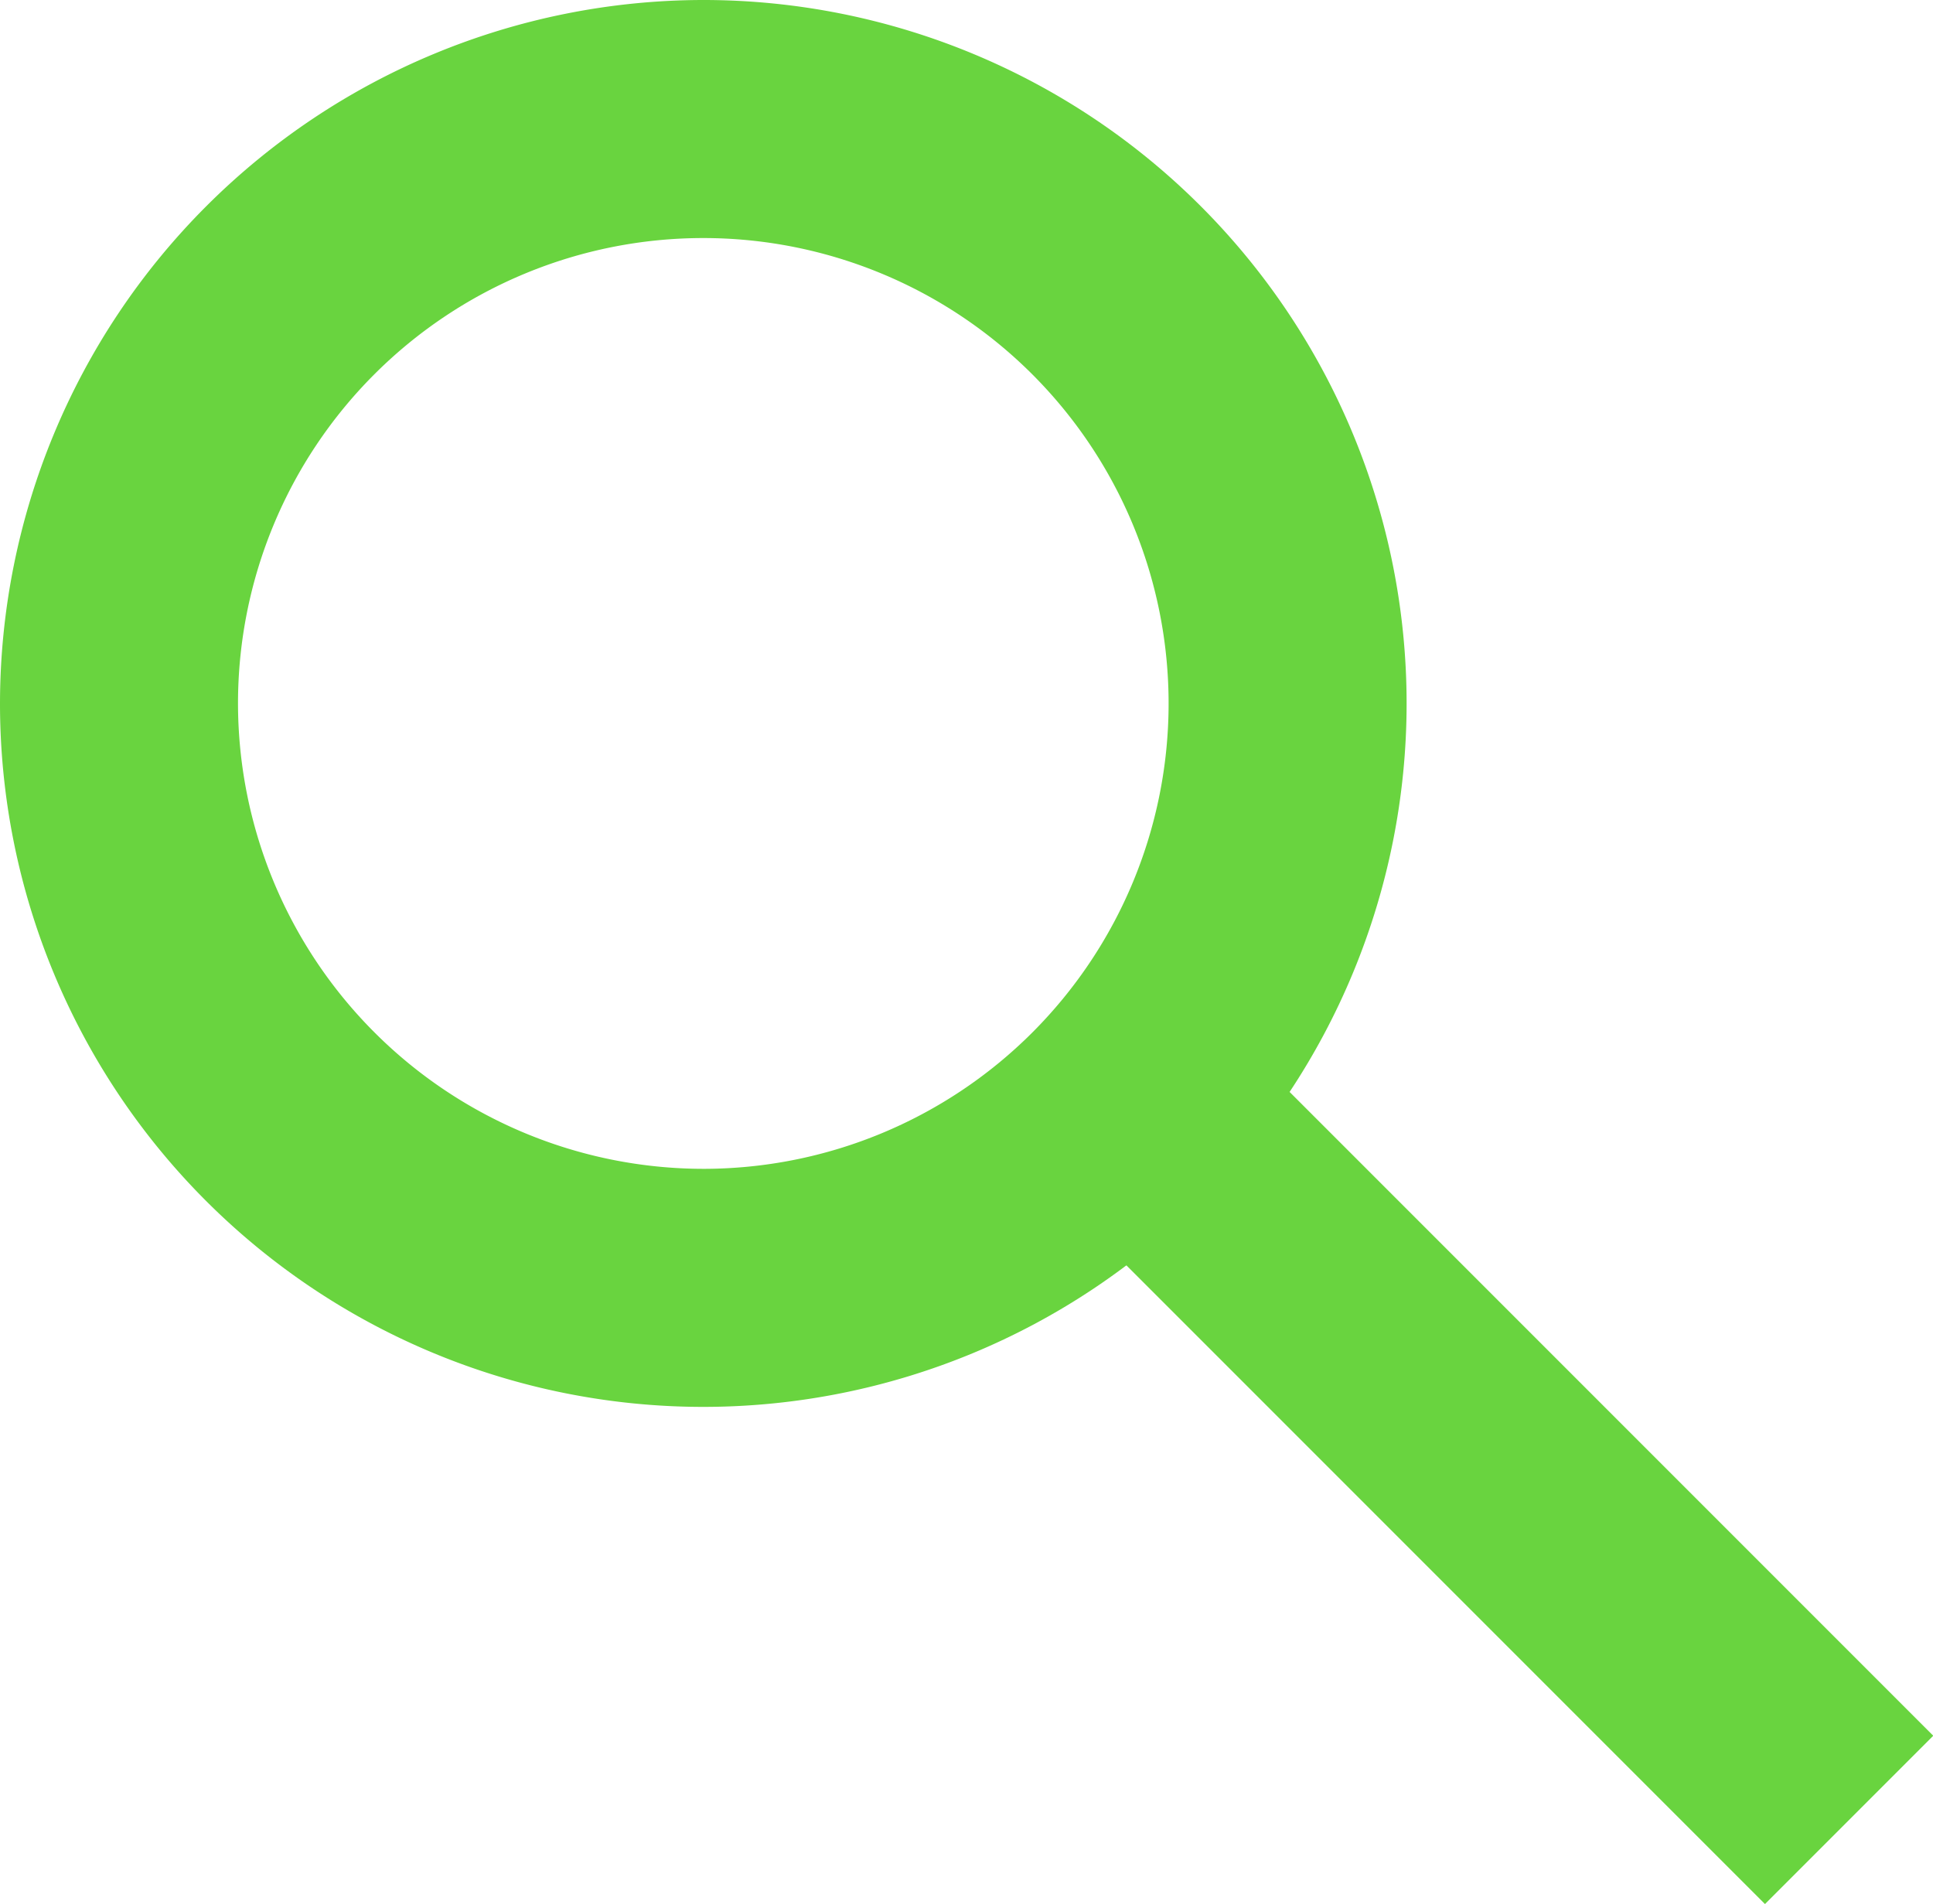
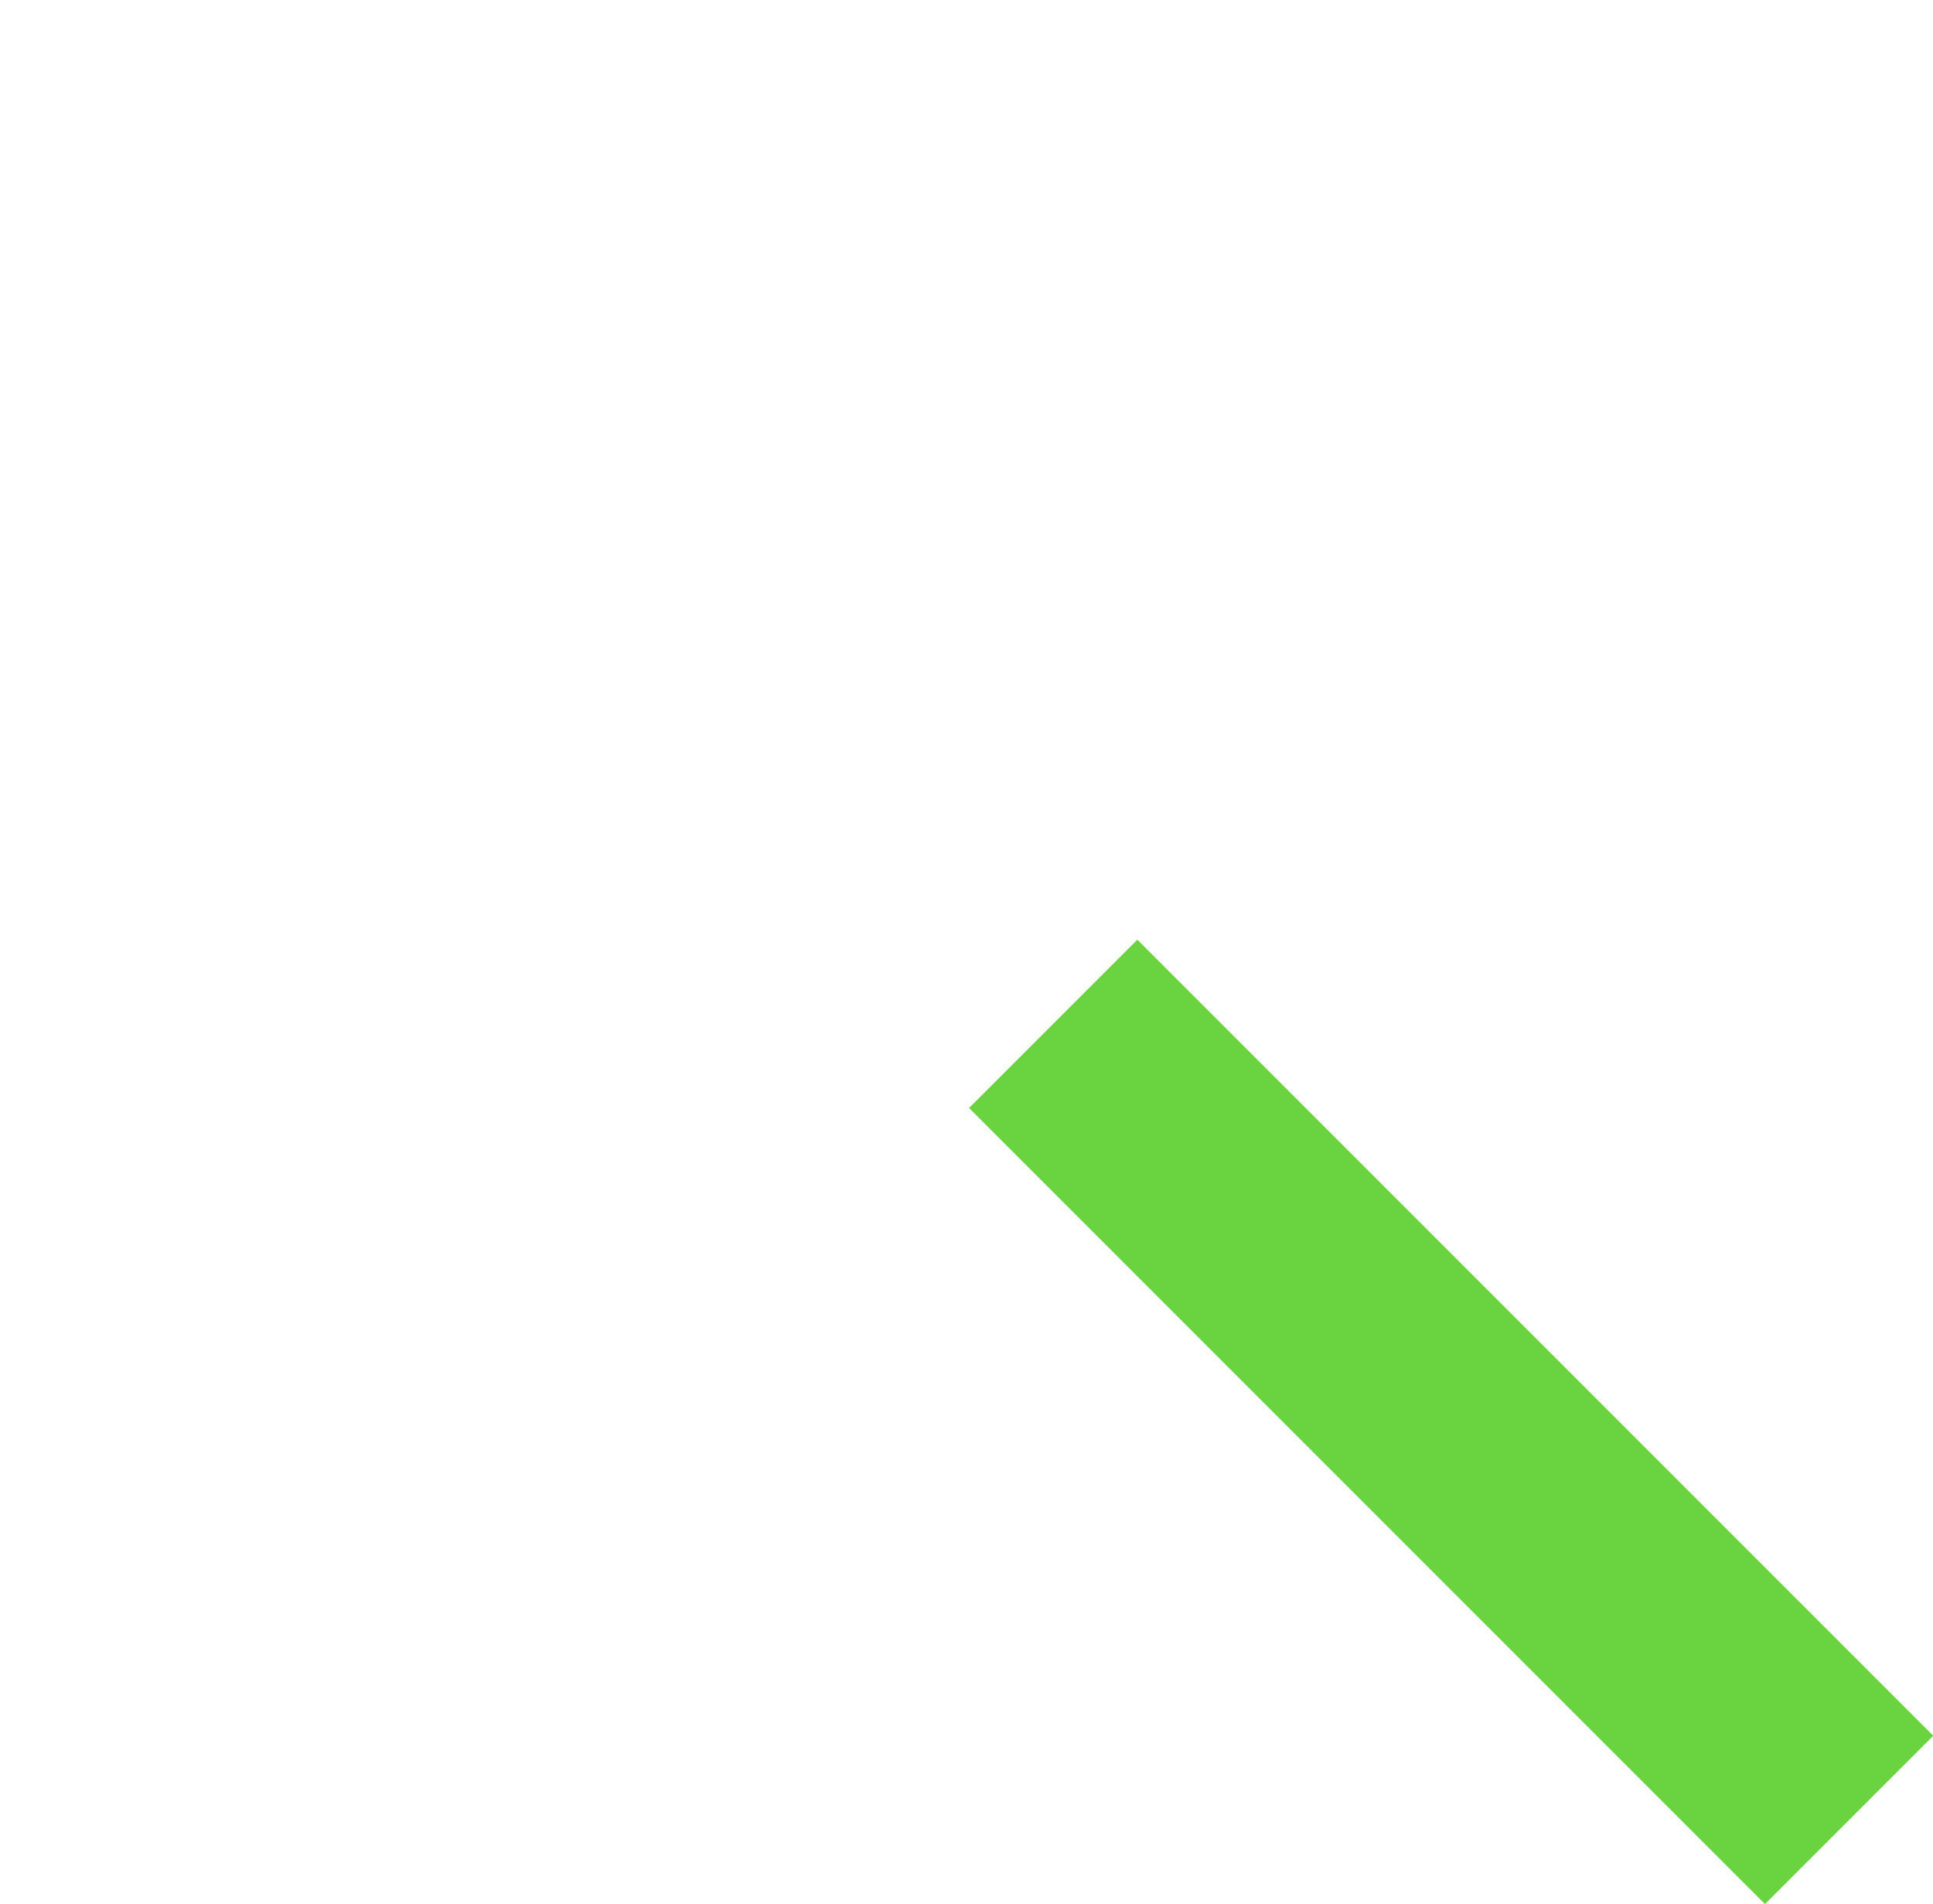
<svg xmlns="http://www.w3.org/2000/svg" id="Group_564" data-name="Group 564" width="22.018" height="21.685" viewBox="0 0 22.018 21.685">
-   <path id="Ellipse_1" data-name="Ellipse 1" d="M7.234,1.157a6.077,6.077,0,1,0,6.077,6.077A6.083,6.083,0,0,0,7.234,1.157M7.234,0A7.234,7.234,0,1,1,0,7.234,7.234,7.234,0,0,1,7.234,0Z" transform="translate(0.777 0.777)" fill="#69d43f" />
-   <path id="Ellipse_1_-_Outline" data-name="Ellipse 1 - Outline" d="M7.011-1A8.011,8.011,0,1,1-1,7.011,8.02,8.02,0,0,1,7.011-1Zm0,13.311a5.3,5.3,0,1,0-5.3-5.3A5.306,5.306,0,0,0,7.011,12.311Z" transform="translate(1 1)" fill="#69d43f" />
-   <path id="Path_307" data-name="Path 307" d="M1787.314,38.762l-7.968-7.968.818-.818,7.968,7.968Z" transform="translate(-1767.213 -18.176)" fill="#69d43f" />
  <path id="Path_307_-_Outline" data-name="Path 307 - Outline" d="M1787,39.544l-9.066-9.066,1.917-1.917,9.066,9.066Z" transform="translate(-1766.896 -17.86)" fill="#69d43f" />
</svg>